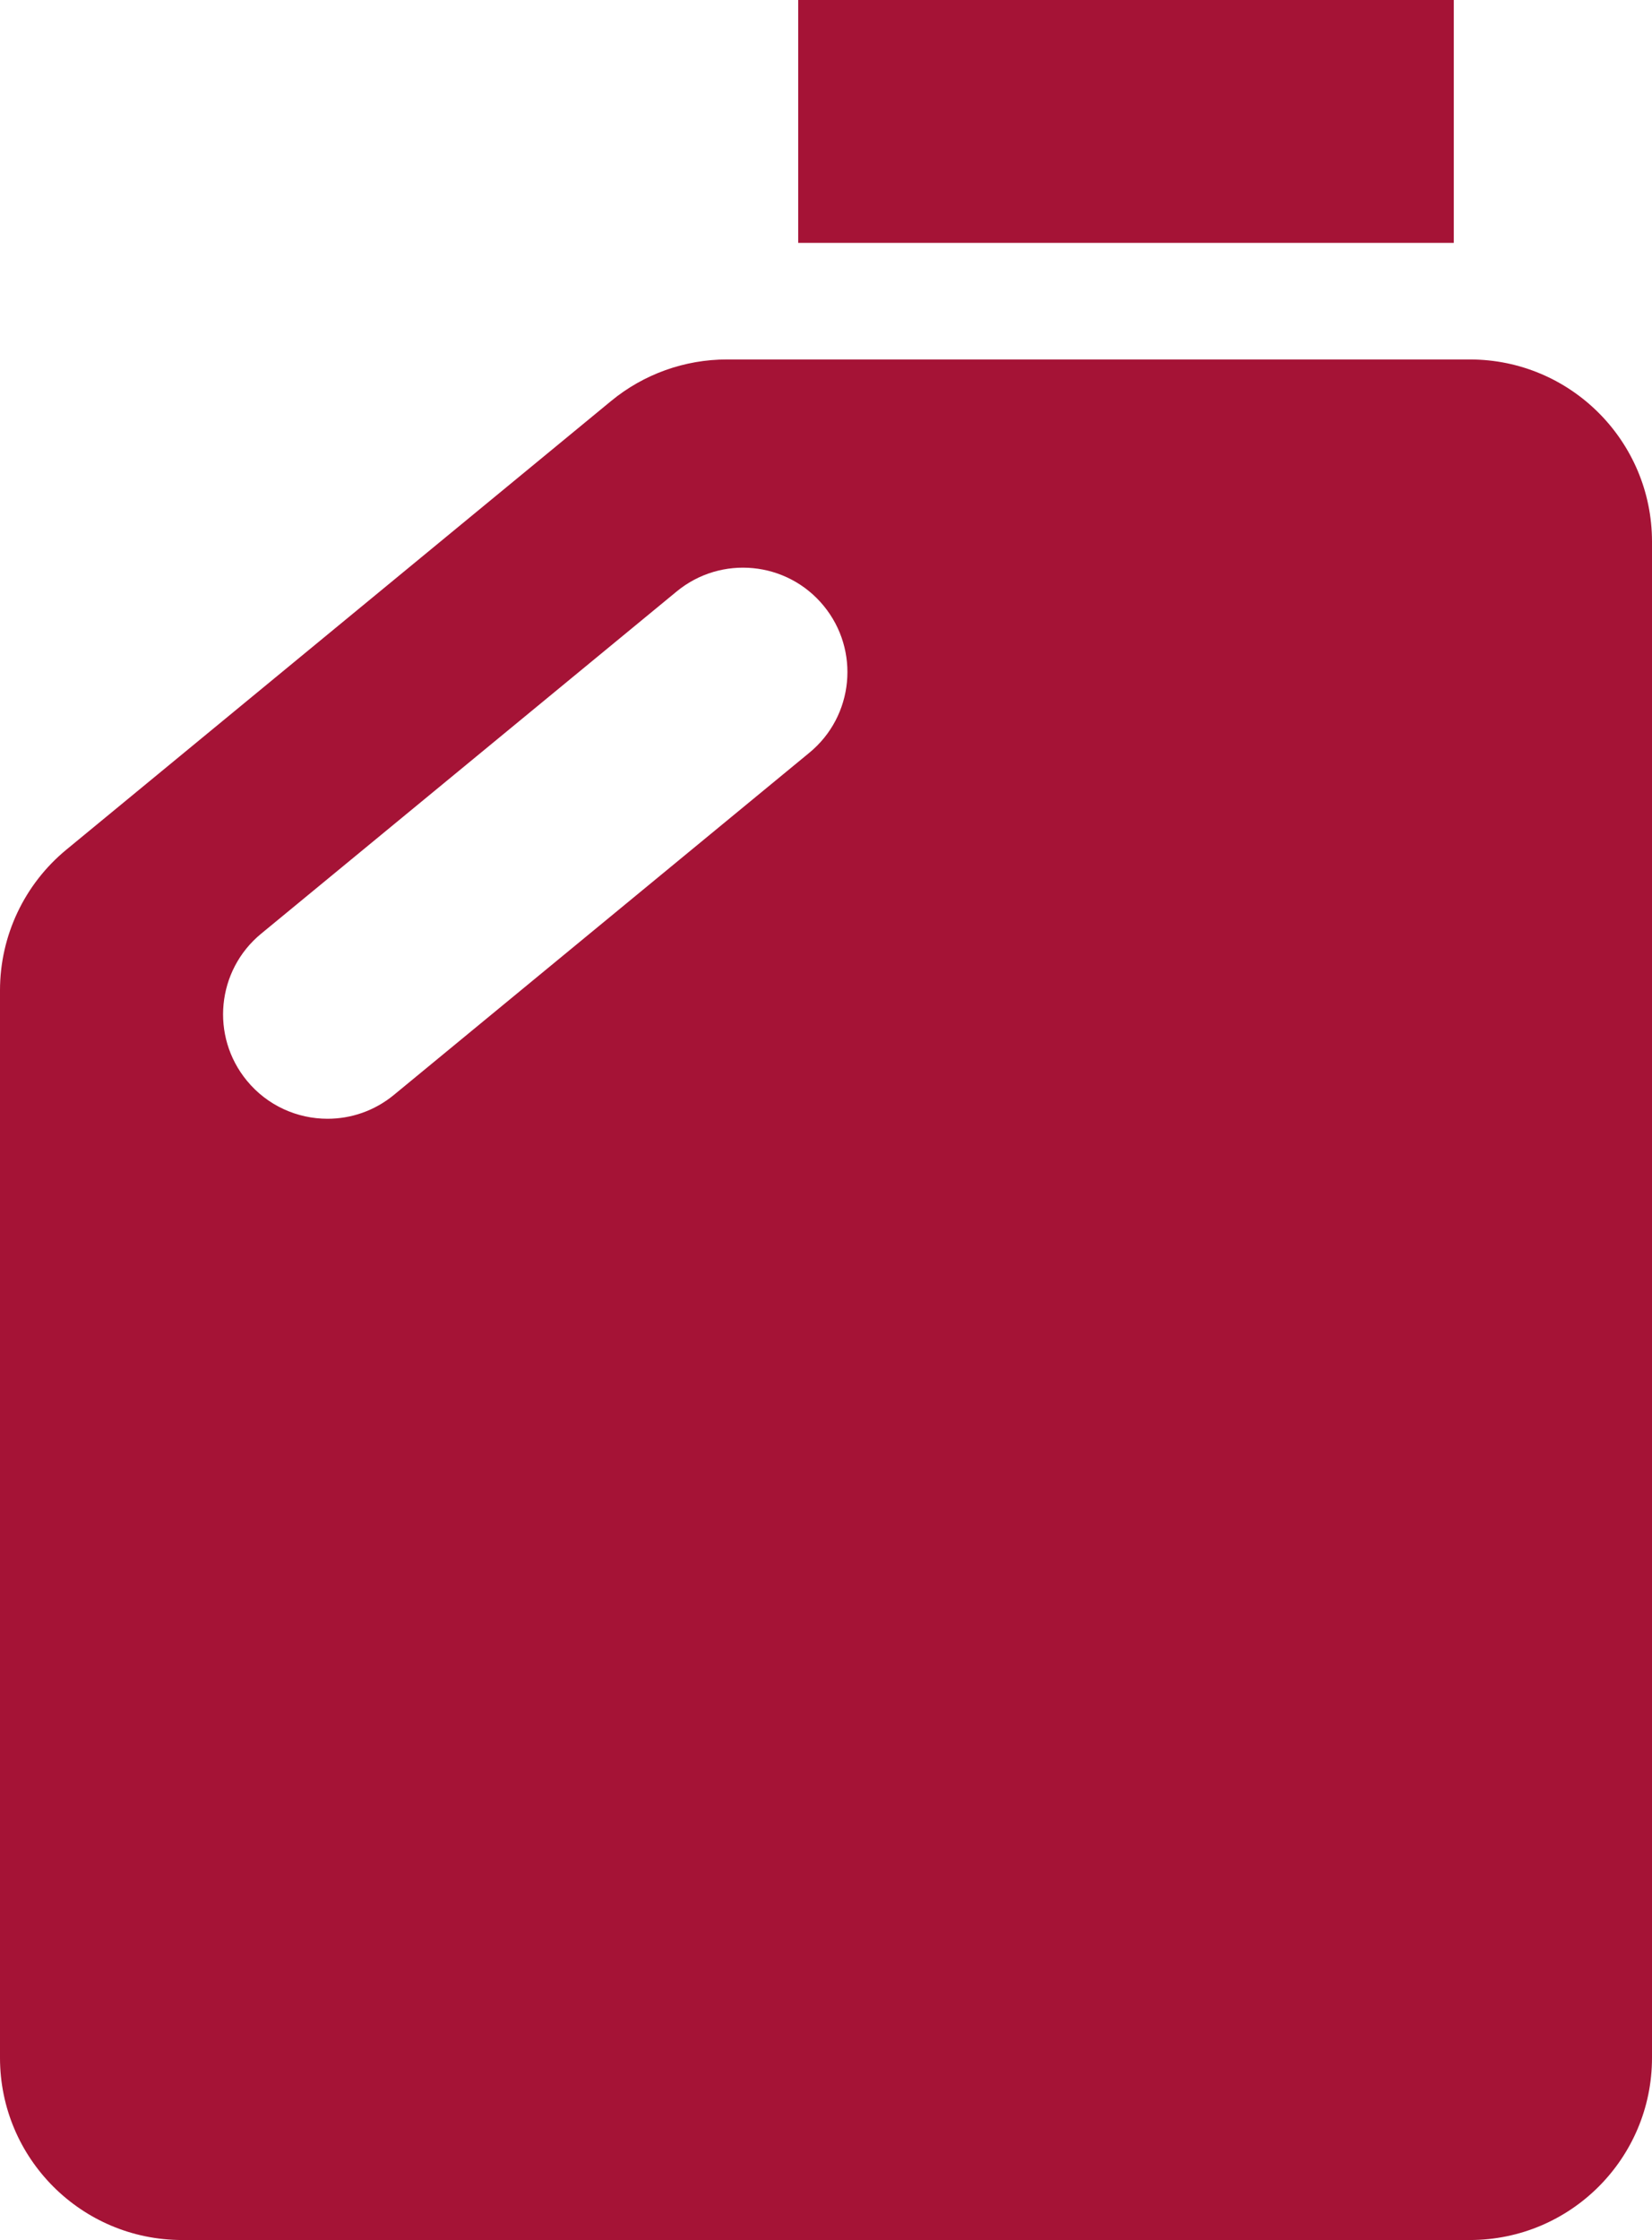
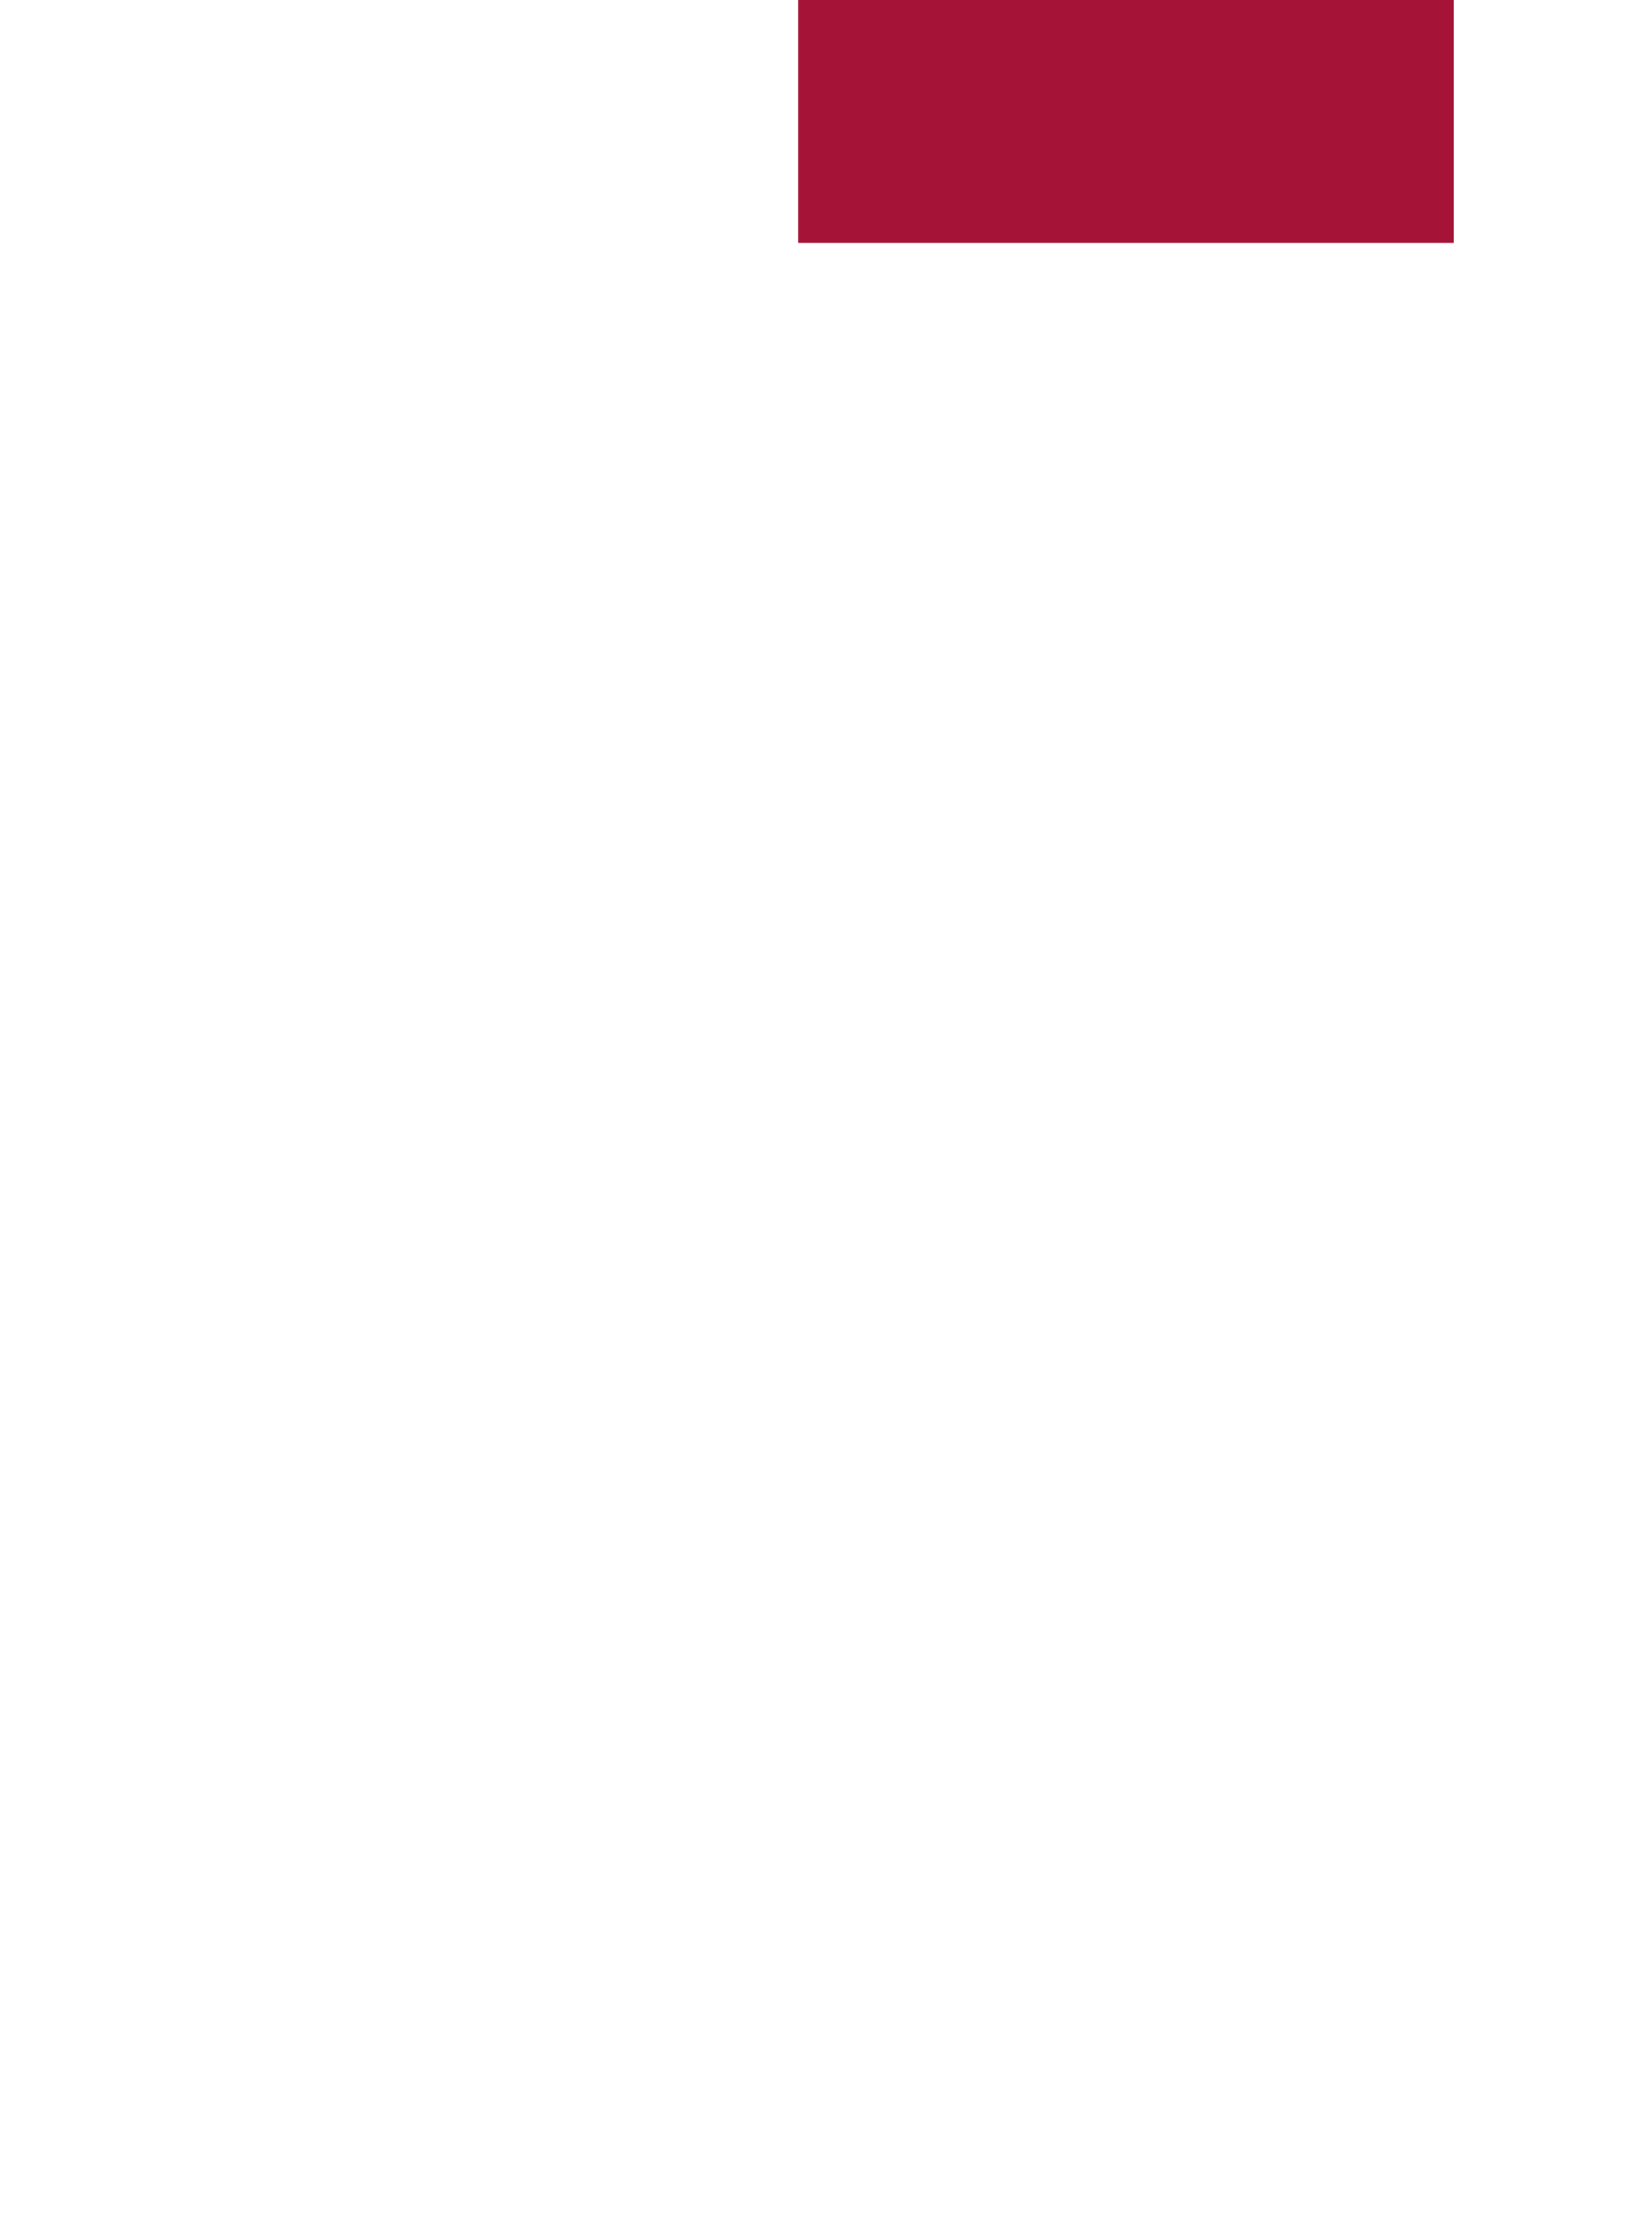
<svg xmlns="http://www.w3.org/2000/svg" id="Layer_2" data-name="Layer 2" viewBox="0 0 47.054 63.787">
  <defs>
    <style>
      .cls-1 {
        fill: #a51336;
      }
    </style>
  </defs>
  <g id="_ÉåÉCÉÑÅ__1" data-name="ÉåÉCÉÑÅ[_1">
    <g>
      <rect class="cls-1" x="22.734" width="18.673" height="6.916" transform="translate(64.142 6.916) rotate(180)" />
-       <path class="cls-1" d="M41.866,10.236h-21.162c-1.203,0-2.369.418-3.298,1.183L1.89,24.195c-1.197.986-1.89,2.455-1.89,4.005v30.399c0,2.865,2.323,5.188,5.188,5.188h36.678c2.865,0,5.188-2.323,5.188-5.188V15.424c0-2.865-2.323-5.188-5.188-5.188ZM23.053,21.435l-11.835,9.745c-.554.456-1.223.678-1.889.678-.858,0-1.709-.369-2.297-1.084-1.044-1.268-.863-3.142.406-4.186l11.835-9.745c1.268-1.044,3.142-.863,4.186.406,1.044,1.268.863,3.142-.406,4.186Z" />
    </g>
  </g>
</svg>